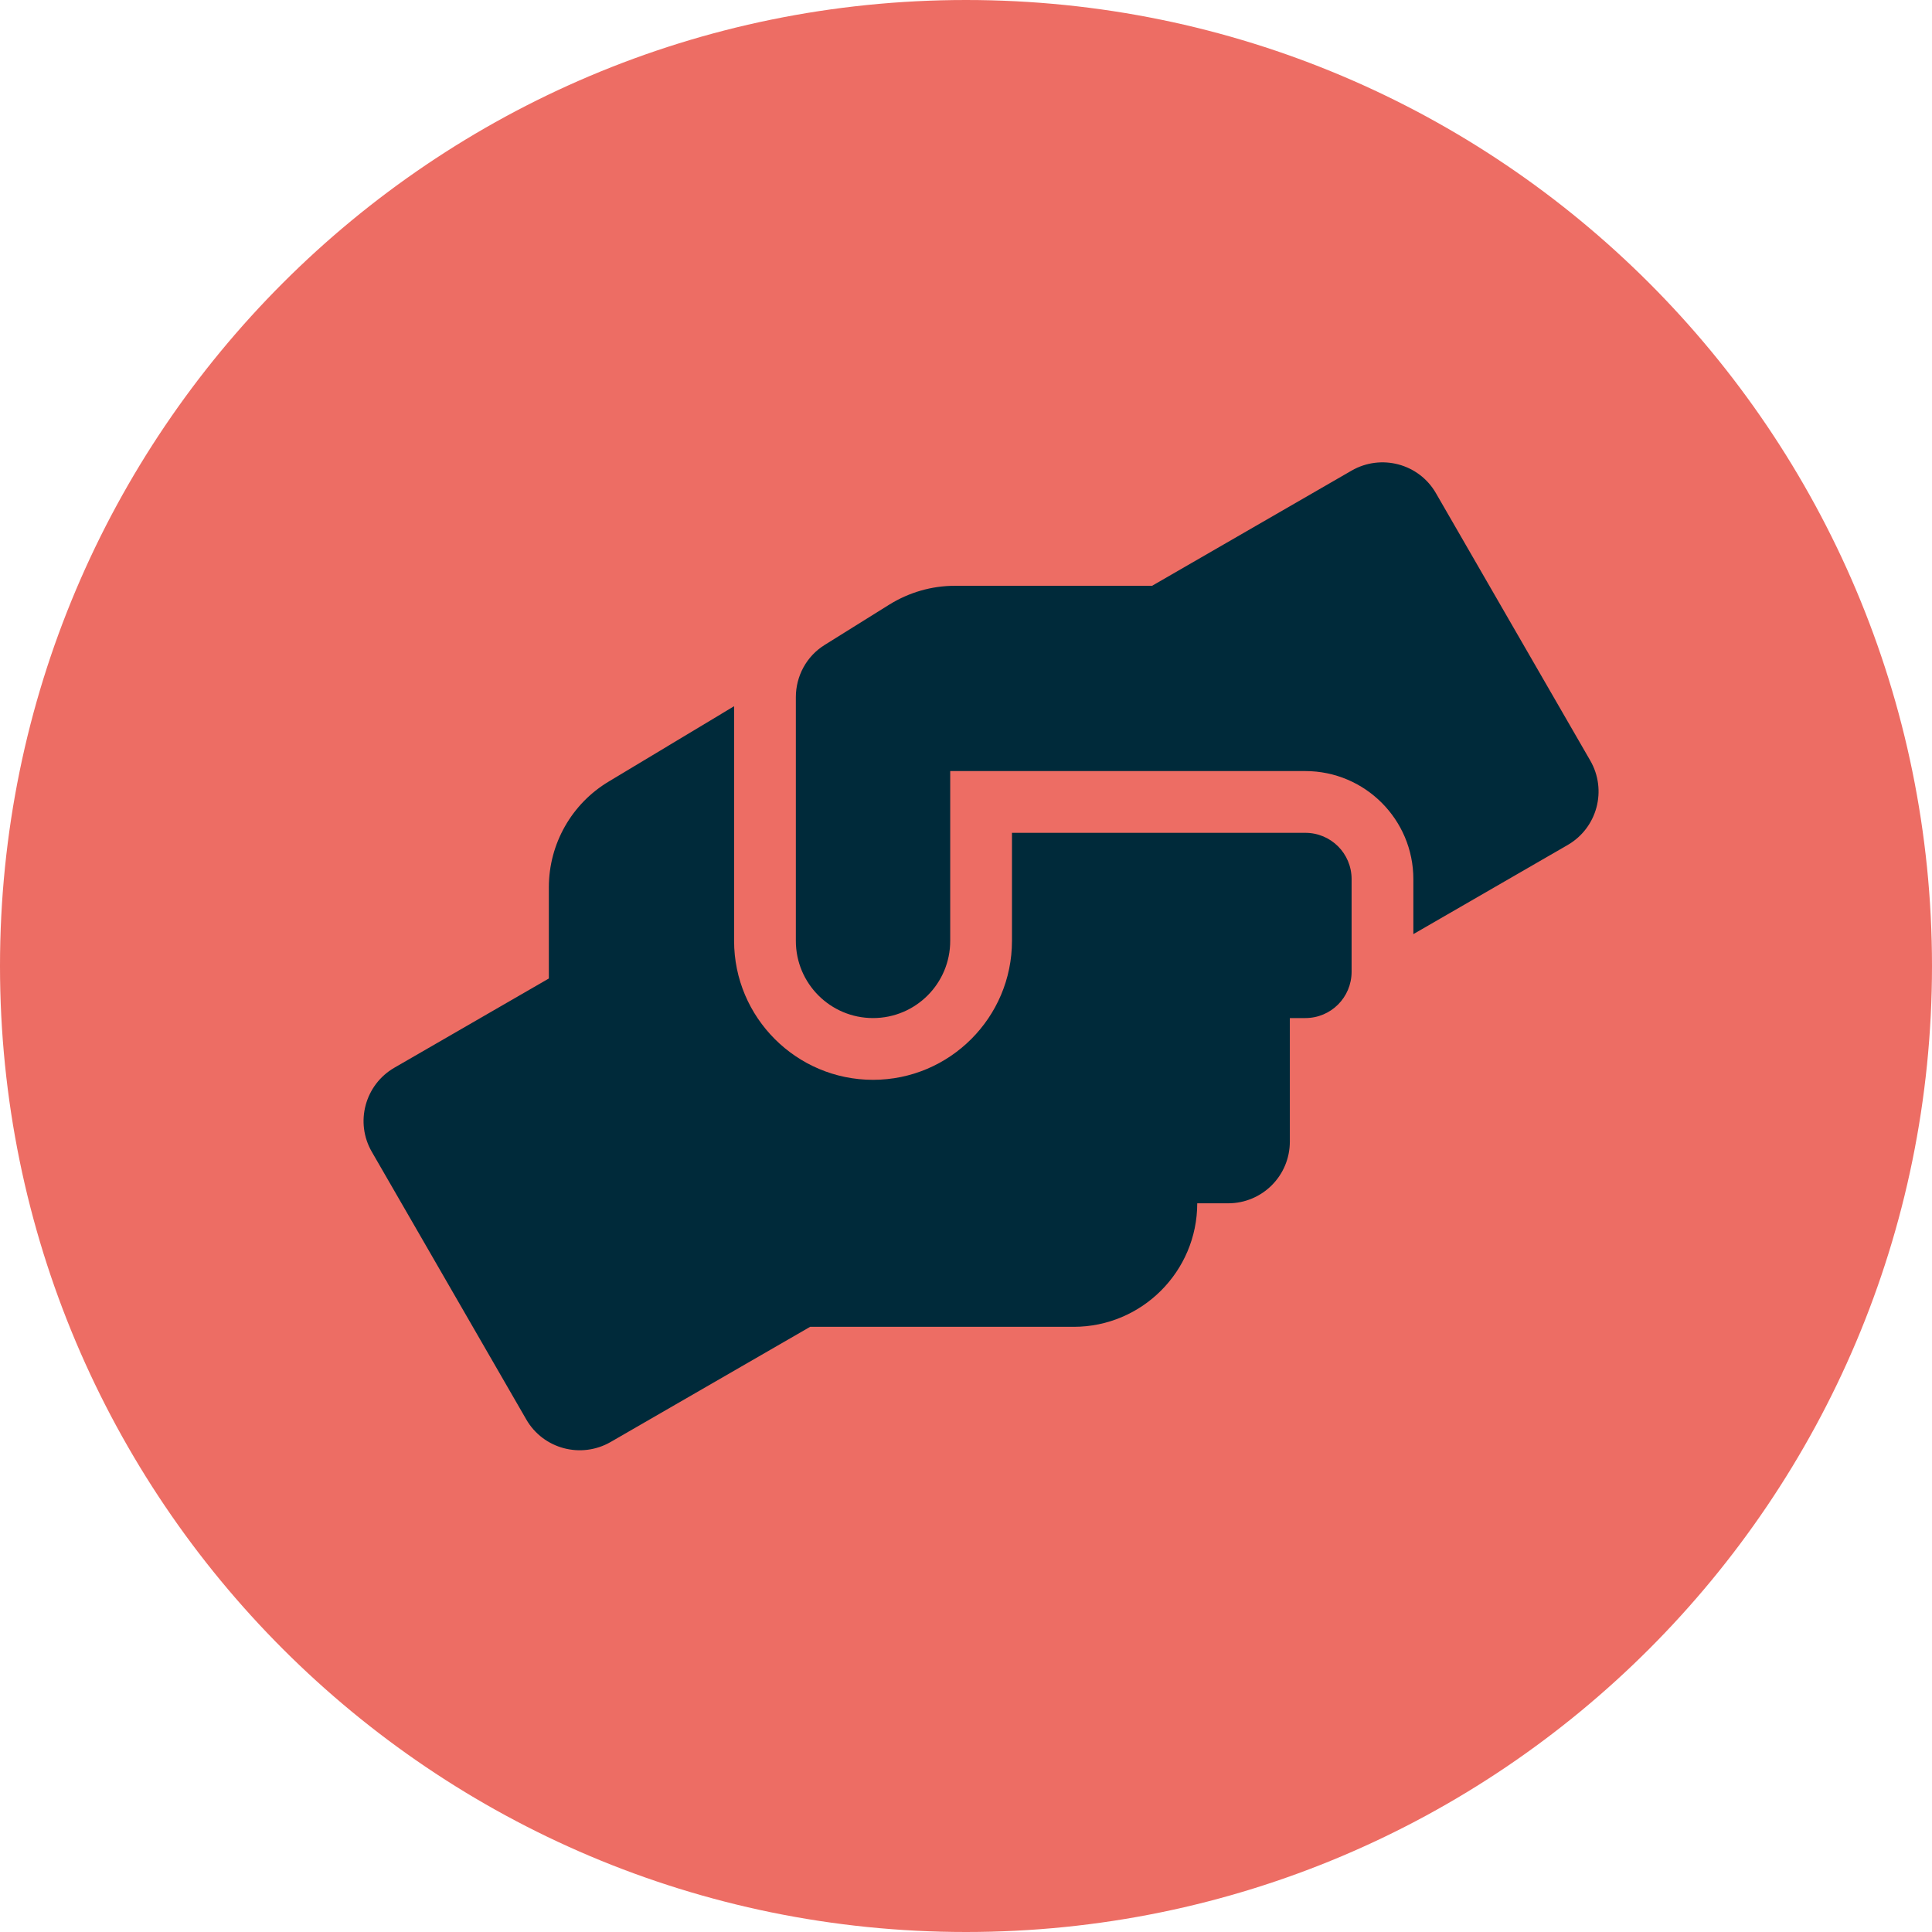
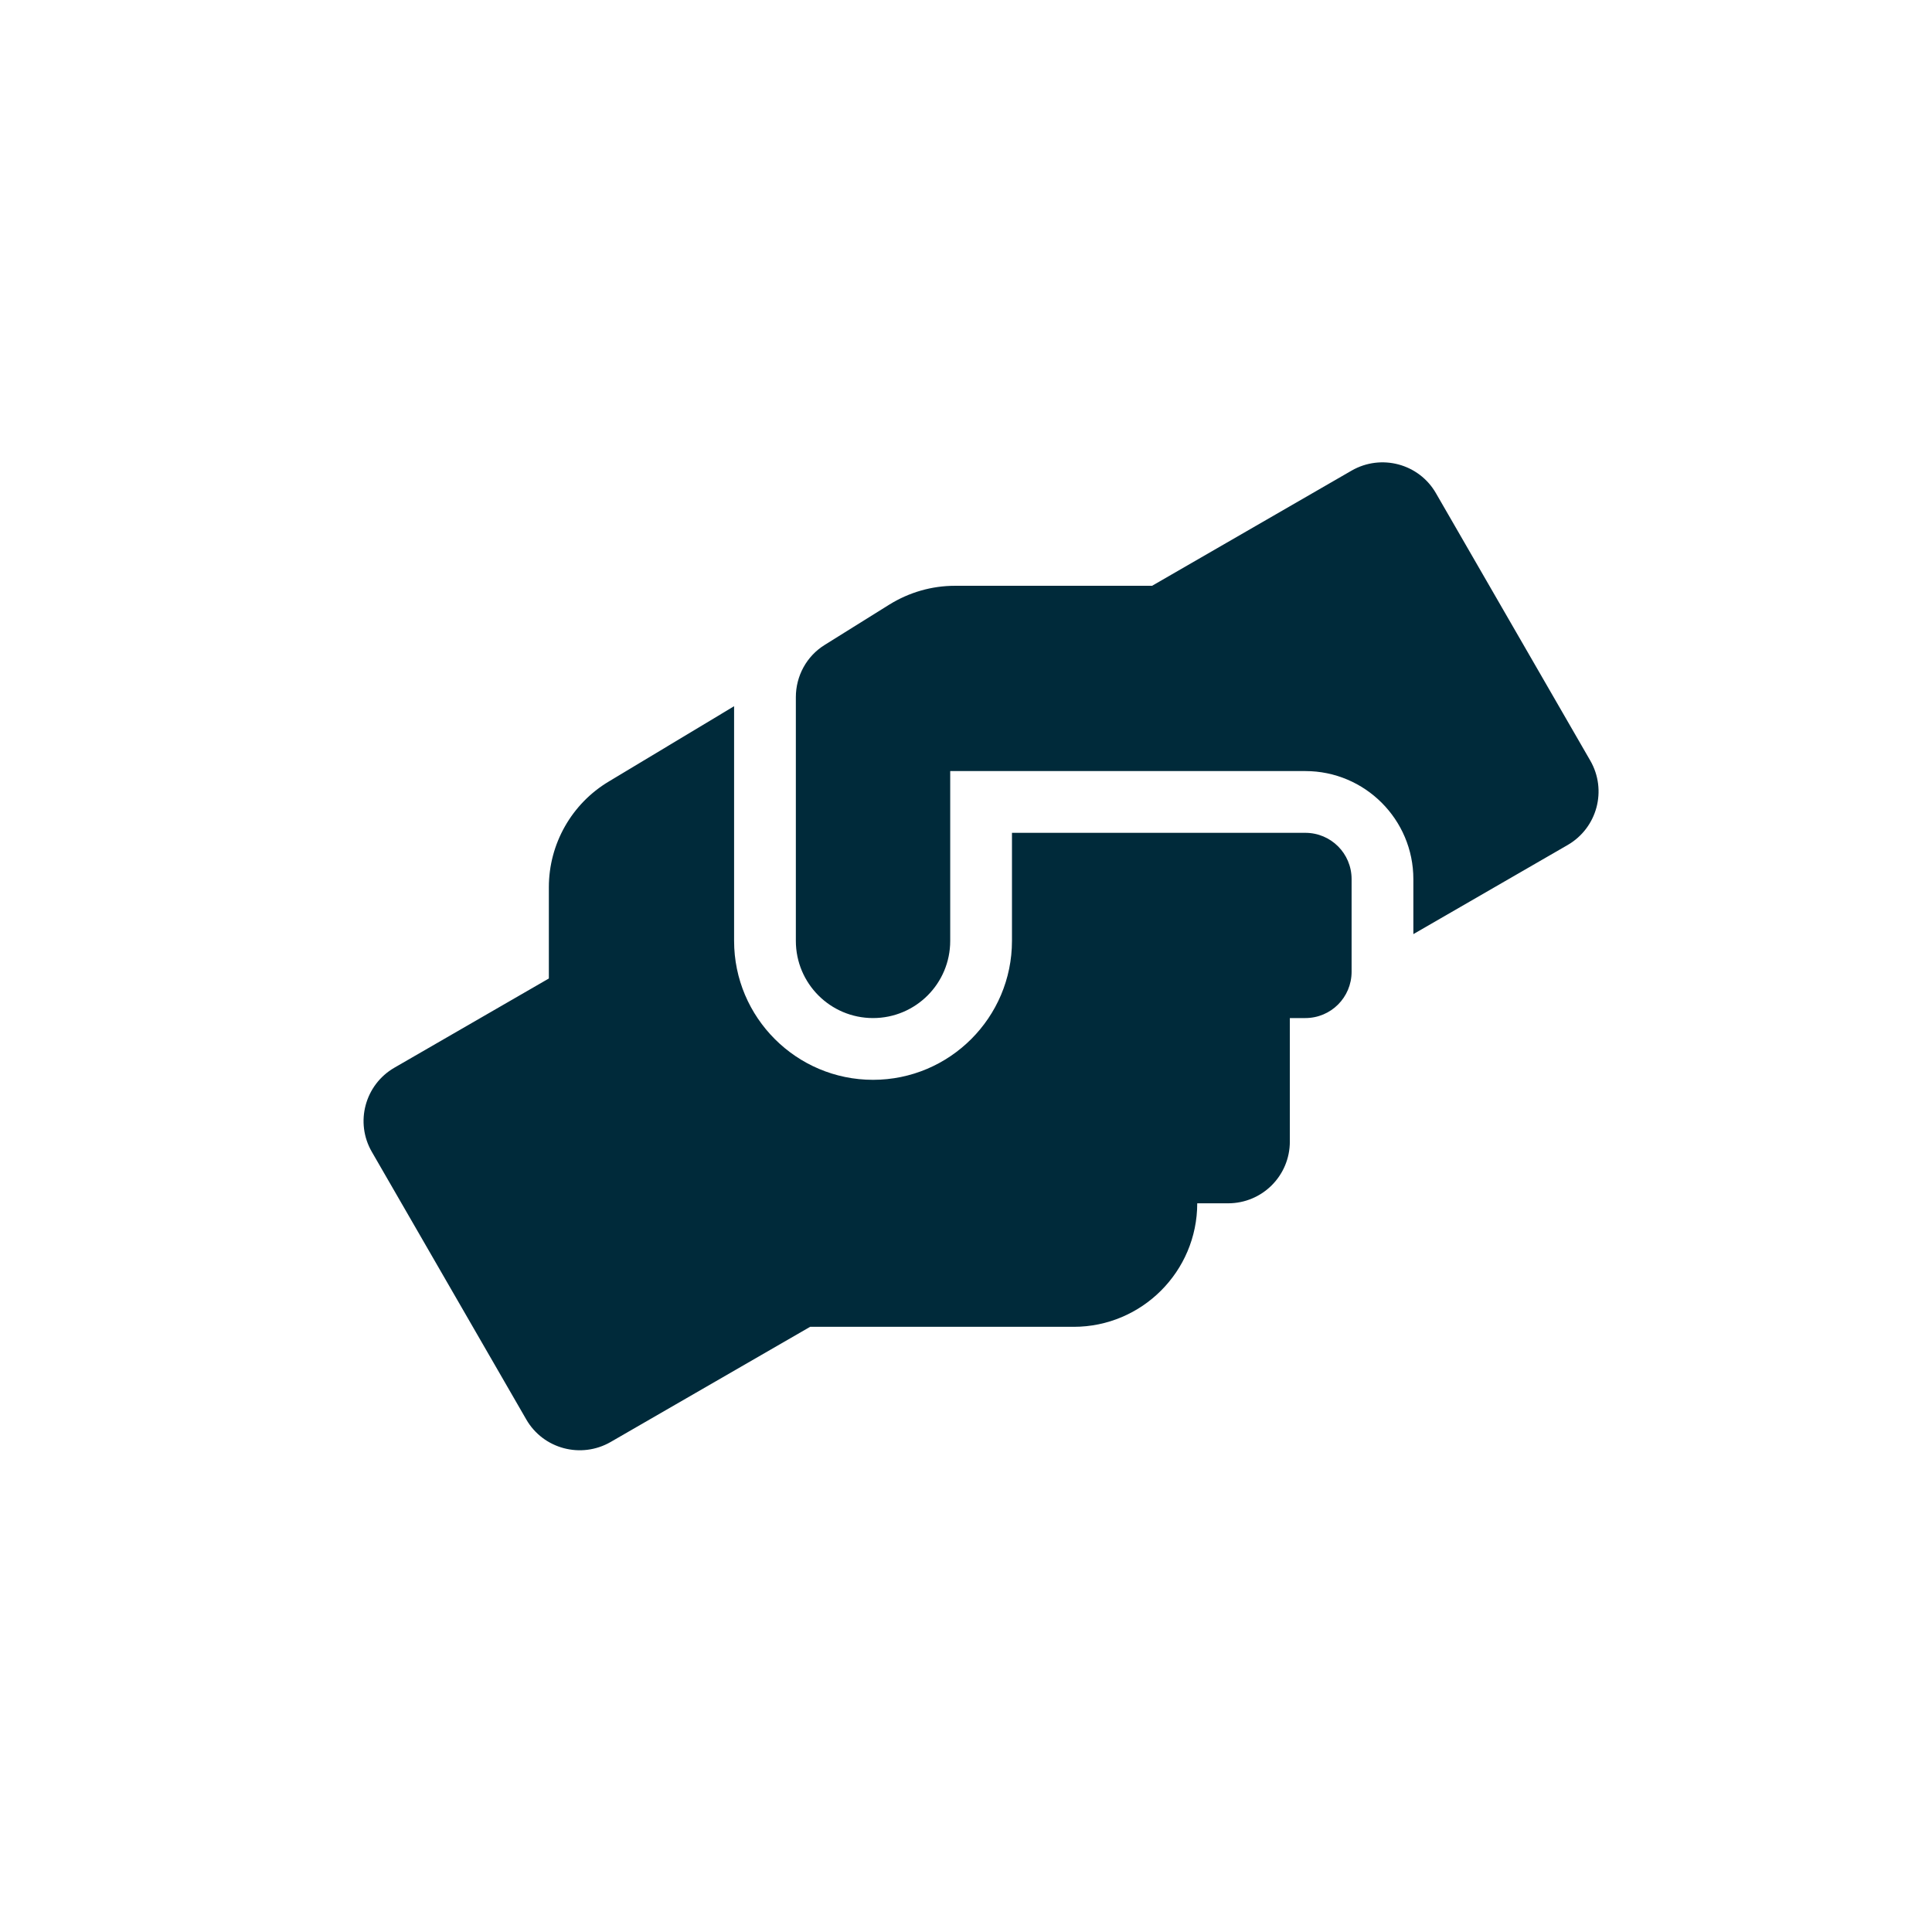
<svg xmlns="http://www.w3.org/2000/svg" width="58" height="58" viewBox="0 0 58 58" fill="none">
-   <path d="M29 58C45.017 58 58 45.016 58 29C58 12.983 45.017 0 29 0C12.983 0 0 12.983 0 29C0 45.016 12.983 58 29 58Z" fill="#ED6D64" />
  <g clip-path="url(#clip0_664_1330)">
    <path d="M39.186 25.002H30.38V28.246C30.38 30.546 28.509 32.417 26.209 32.417C23.909 32.417 22.038 30.546 22.038 28.246V21.201L18.279 23.46C17.16 24.127 16.477 25.337 16.477 26.635V29.375L11.842 32.052C10.956 32.562 10.649 33.697 11.165 34.583L15.799 42.613C16.309 43.499 17.444 43.8 18.331 43.29L24.321 39.832H32.234C34.279 39.832 35.942 38.169 35.942 36.124H36.869C37.894 36.124 38.722 35.296 38.722 34.27V30.563H39.186C39.956 30.563 40.576 29.943 40.576 29.172V26.392C40.576 25.621 39.956 25.002 39.186 25.002ZM47.742 22.835L43.108 14.806C42.598 13.919 41.463 13.618 40.576 14.128L34.586 17.586H28.666C27.97 17.586 27.293 17.783 26.702 18.148L24.761 19.359C24.216 19.695 23.892 20.292 23.892 20.929V28.246C23.892 29.526 24.929 30.563 26.209 30.563C27.49 30.563 28.526 29.526 28.526 28.246V23.148H39.186C40.976 23.148 42.43 24.602 42.43 26.392V28.043L47.065 25.366C47.951 24.851 48.252 23.721 47.742 22.835Z" fill="#002A3A" />
  </g>
  <defs>
    <clipPath id="clip0_664_1330">
      <rect width="37.076" height="29.661" fill="white" transform="translate(10.916 13.879)" />
    </clipPath>
  </defs>
</svg>